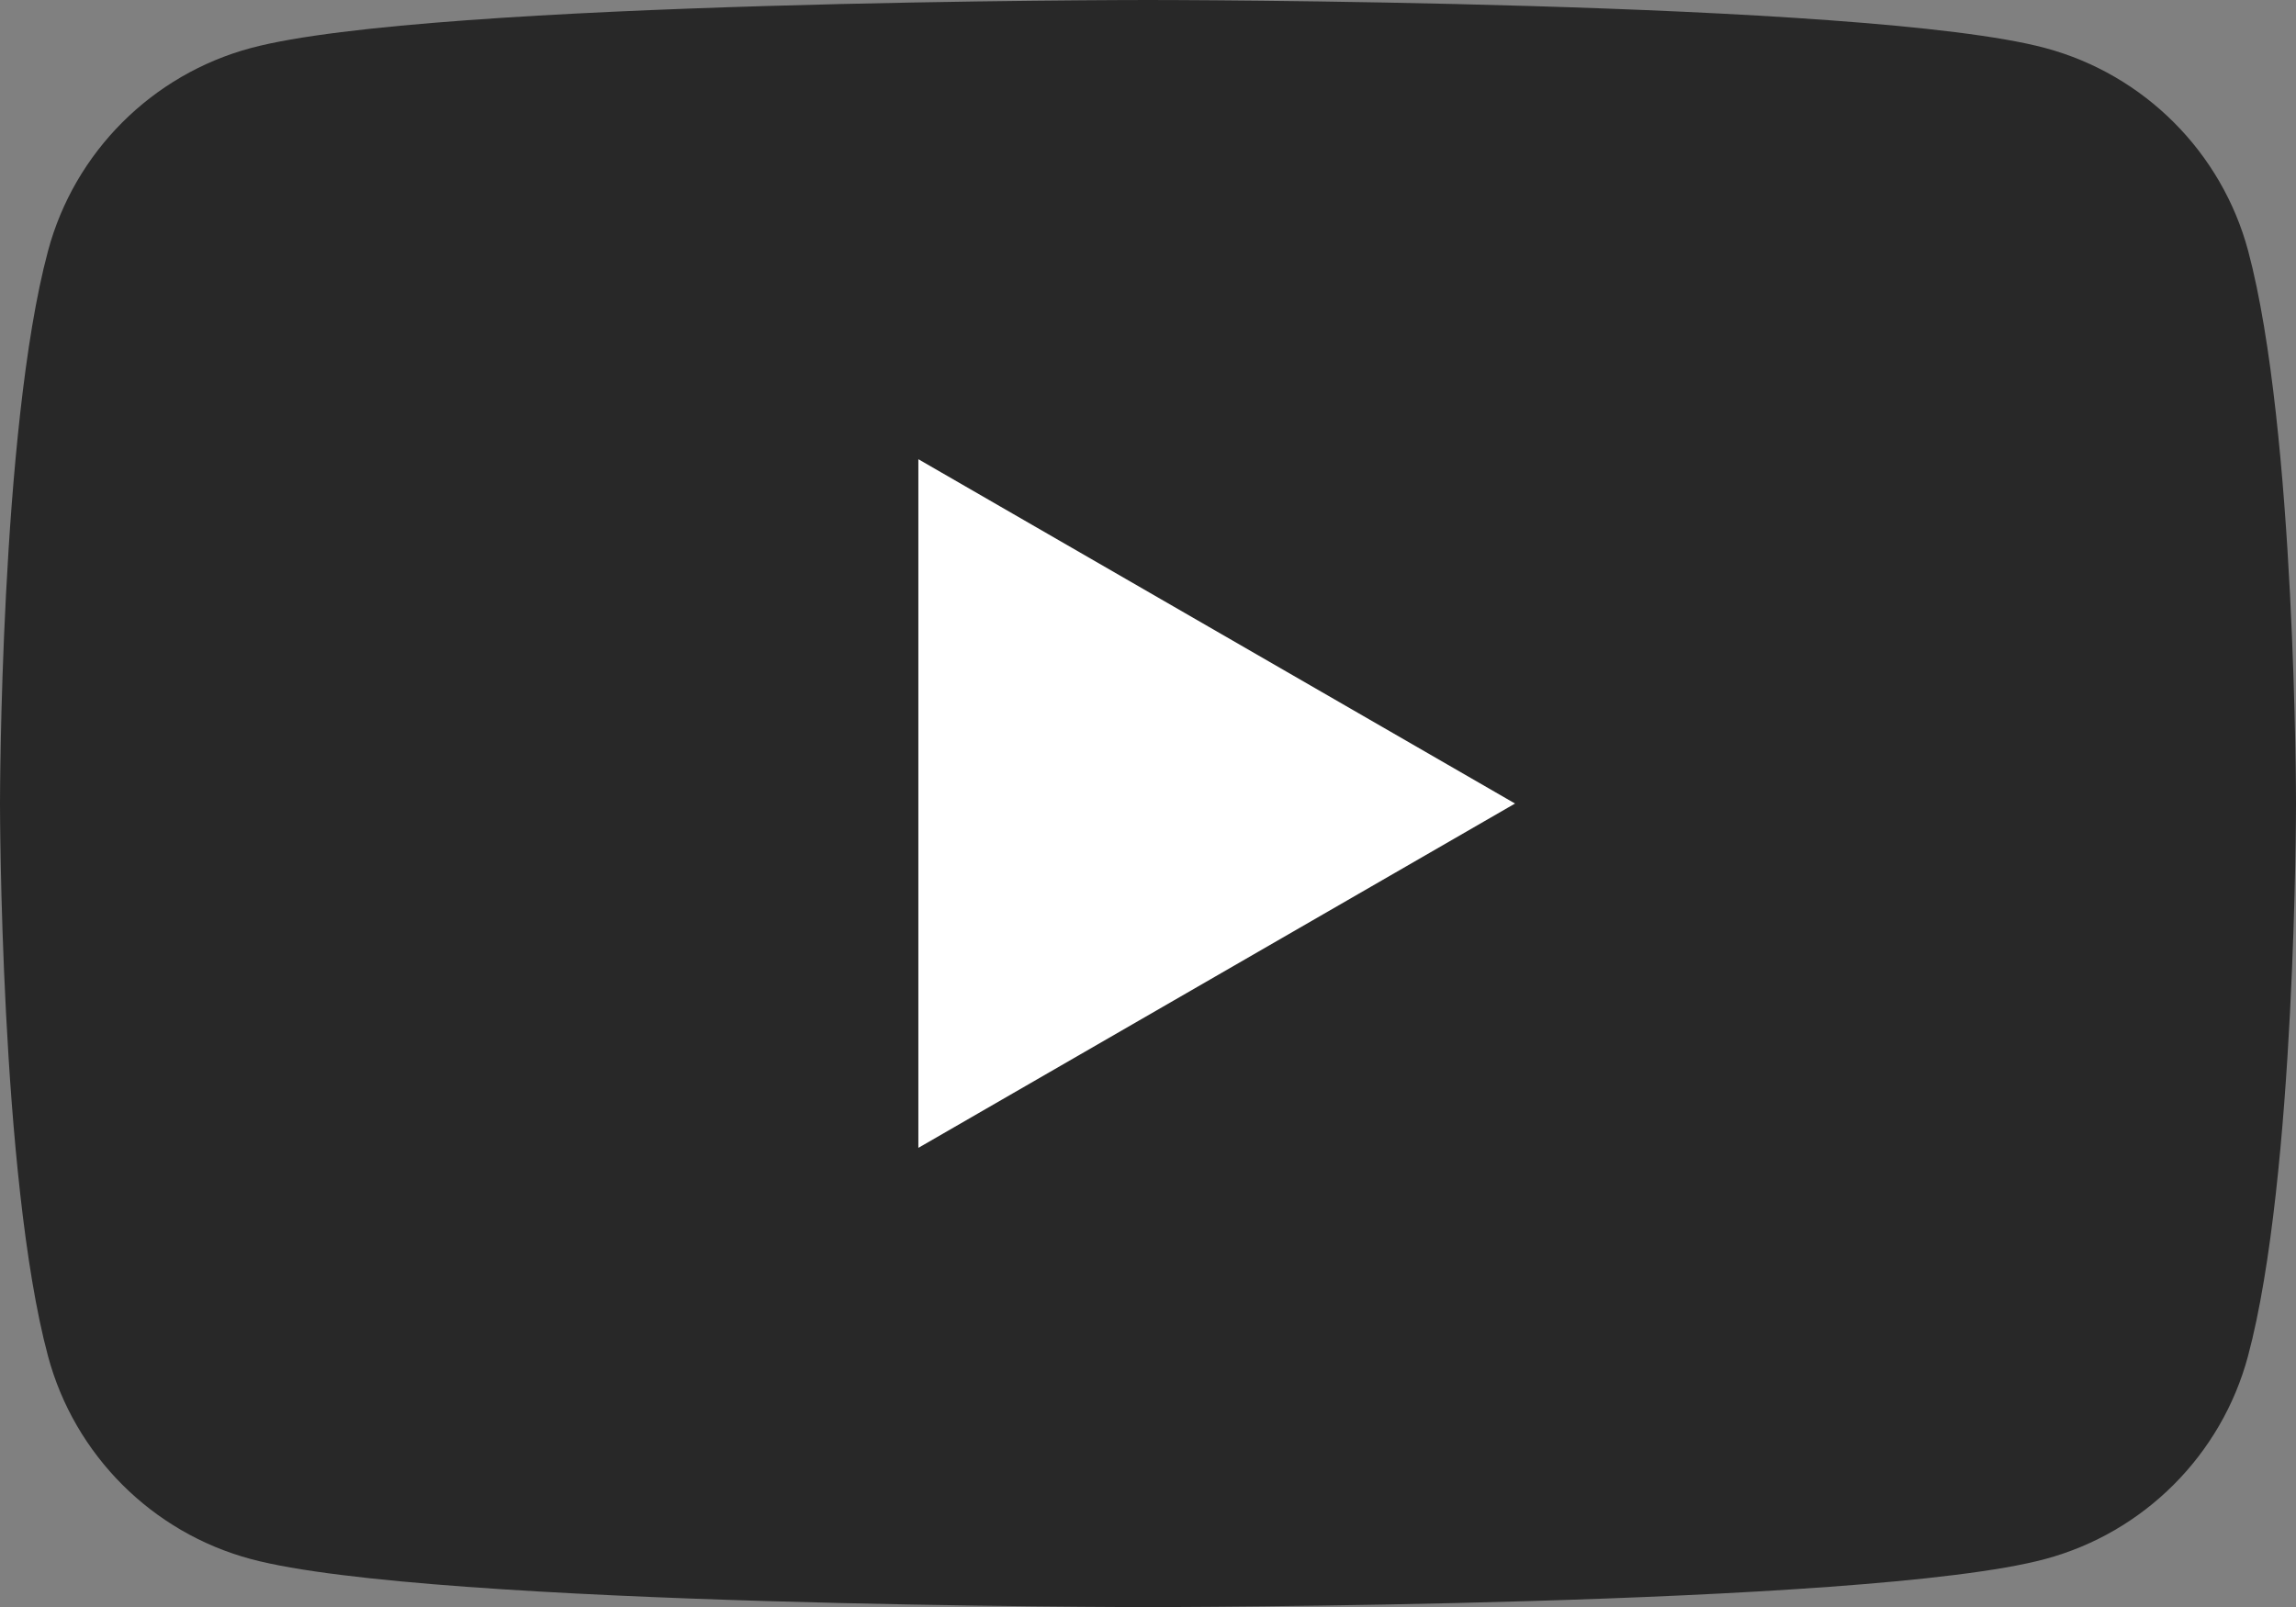
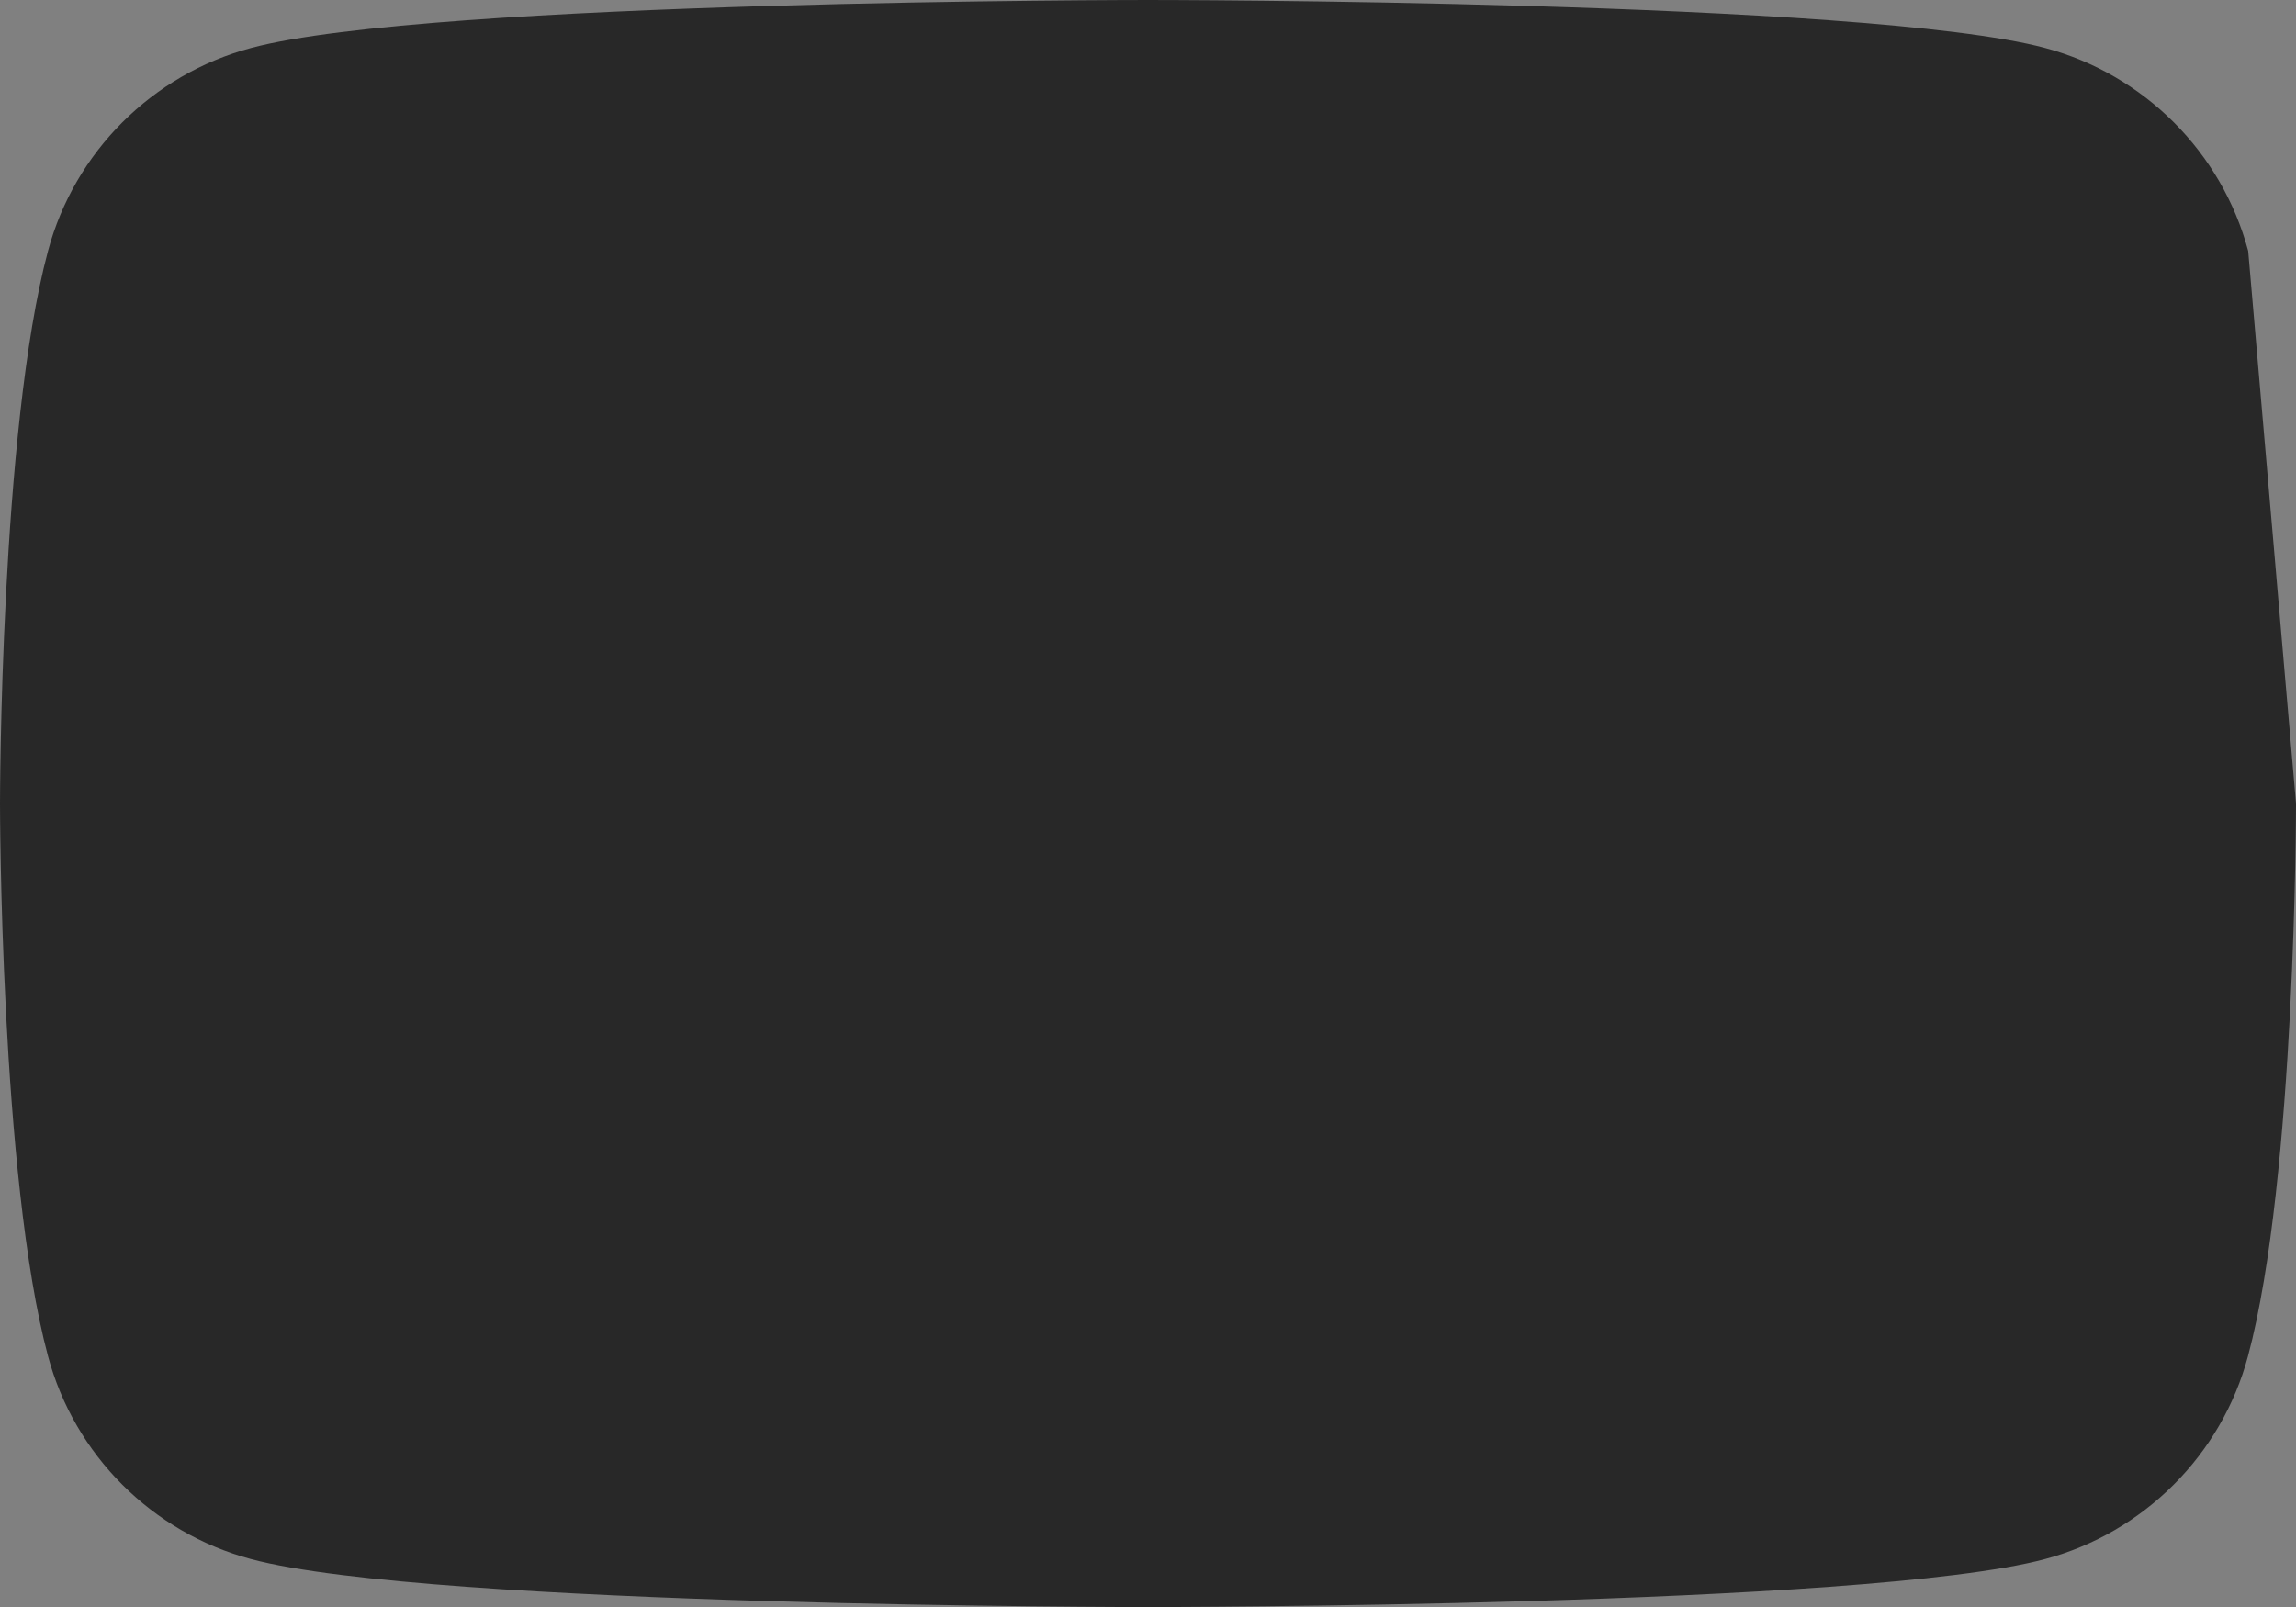
<svg xmlns="http://www.w3.org/2000/svg" version="1.1" id="Layer_1" x="0px" y="0px" viewBox="0 0 121.48 85.04" style="enable-background:new 0 0 121.48 85.04;" xml:space="preserve">
  <rect x="0" y="0" width="121.48" height="85.04" fill="#808080" stroke="none" />
  <style type="text/css">
	.st0{fill:#282828;}
	.st1{fill:#FFFFFF;}
</style>
  <g>
-     <path class="st0" d="M118.95,13.28c-1.4-5.23-5.51-9.34-10.74-10.74C98.73,0,60.74,0,60.74,0S22.75,0,13.28,2.54   C8.05,3.94,3.94,8.05,2.54,13.28C0,22.75,0,42.52,0,42.52s0,19.77,2.54,29.24c1.4,5.23,5.51,9.34,10.74,10.74   c9.47,2.54,47.46,2.54,47.46,2.54s37.99,0,47.46-2.54c5.23-1.4,9.34-5.51,10.74-10.74c2.54-9.47,2.54-29.24,2.54-29.24   S121.48,22.75,118.95,13.28z" />
-     <polygon class="st1" points="48.59,60.74 48.59,24.3 80.16,42.52  " />
+     <path class="st0" d="M118.95,13.28c-1.4-5.23-5.51-9.34-10.74-10.74C98.73,0,60.74,0,60.74,0S22.75,0,13.28,2.54   C8.05,3.94,3.94,8.05,2.54,13.28C0,22.75,0,42.52,0,42.52s0,19.77,2.54,29.24c1.4,5.23,5.51,9.34,10.74,10.74   c9.47,2.54,47.46,2.54,47.46,2.54s37.99,0,47.46-2.54c5.23-1.4,9.34-5.51,10.74-10.74c2.54-9.47,2.54-29.24,2.54-29.24   z" />
  </g>
</svg>